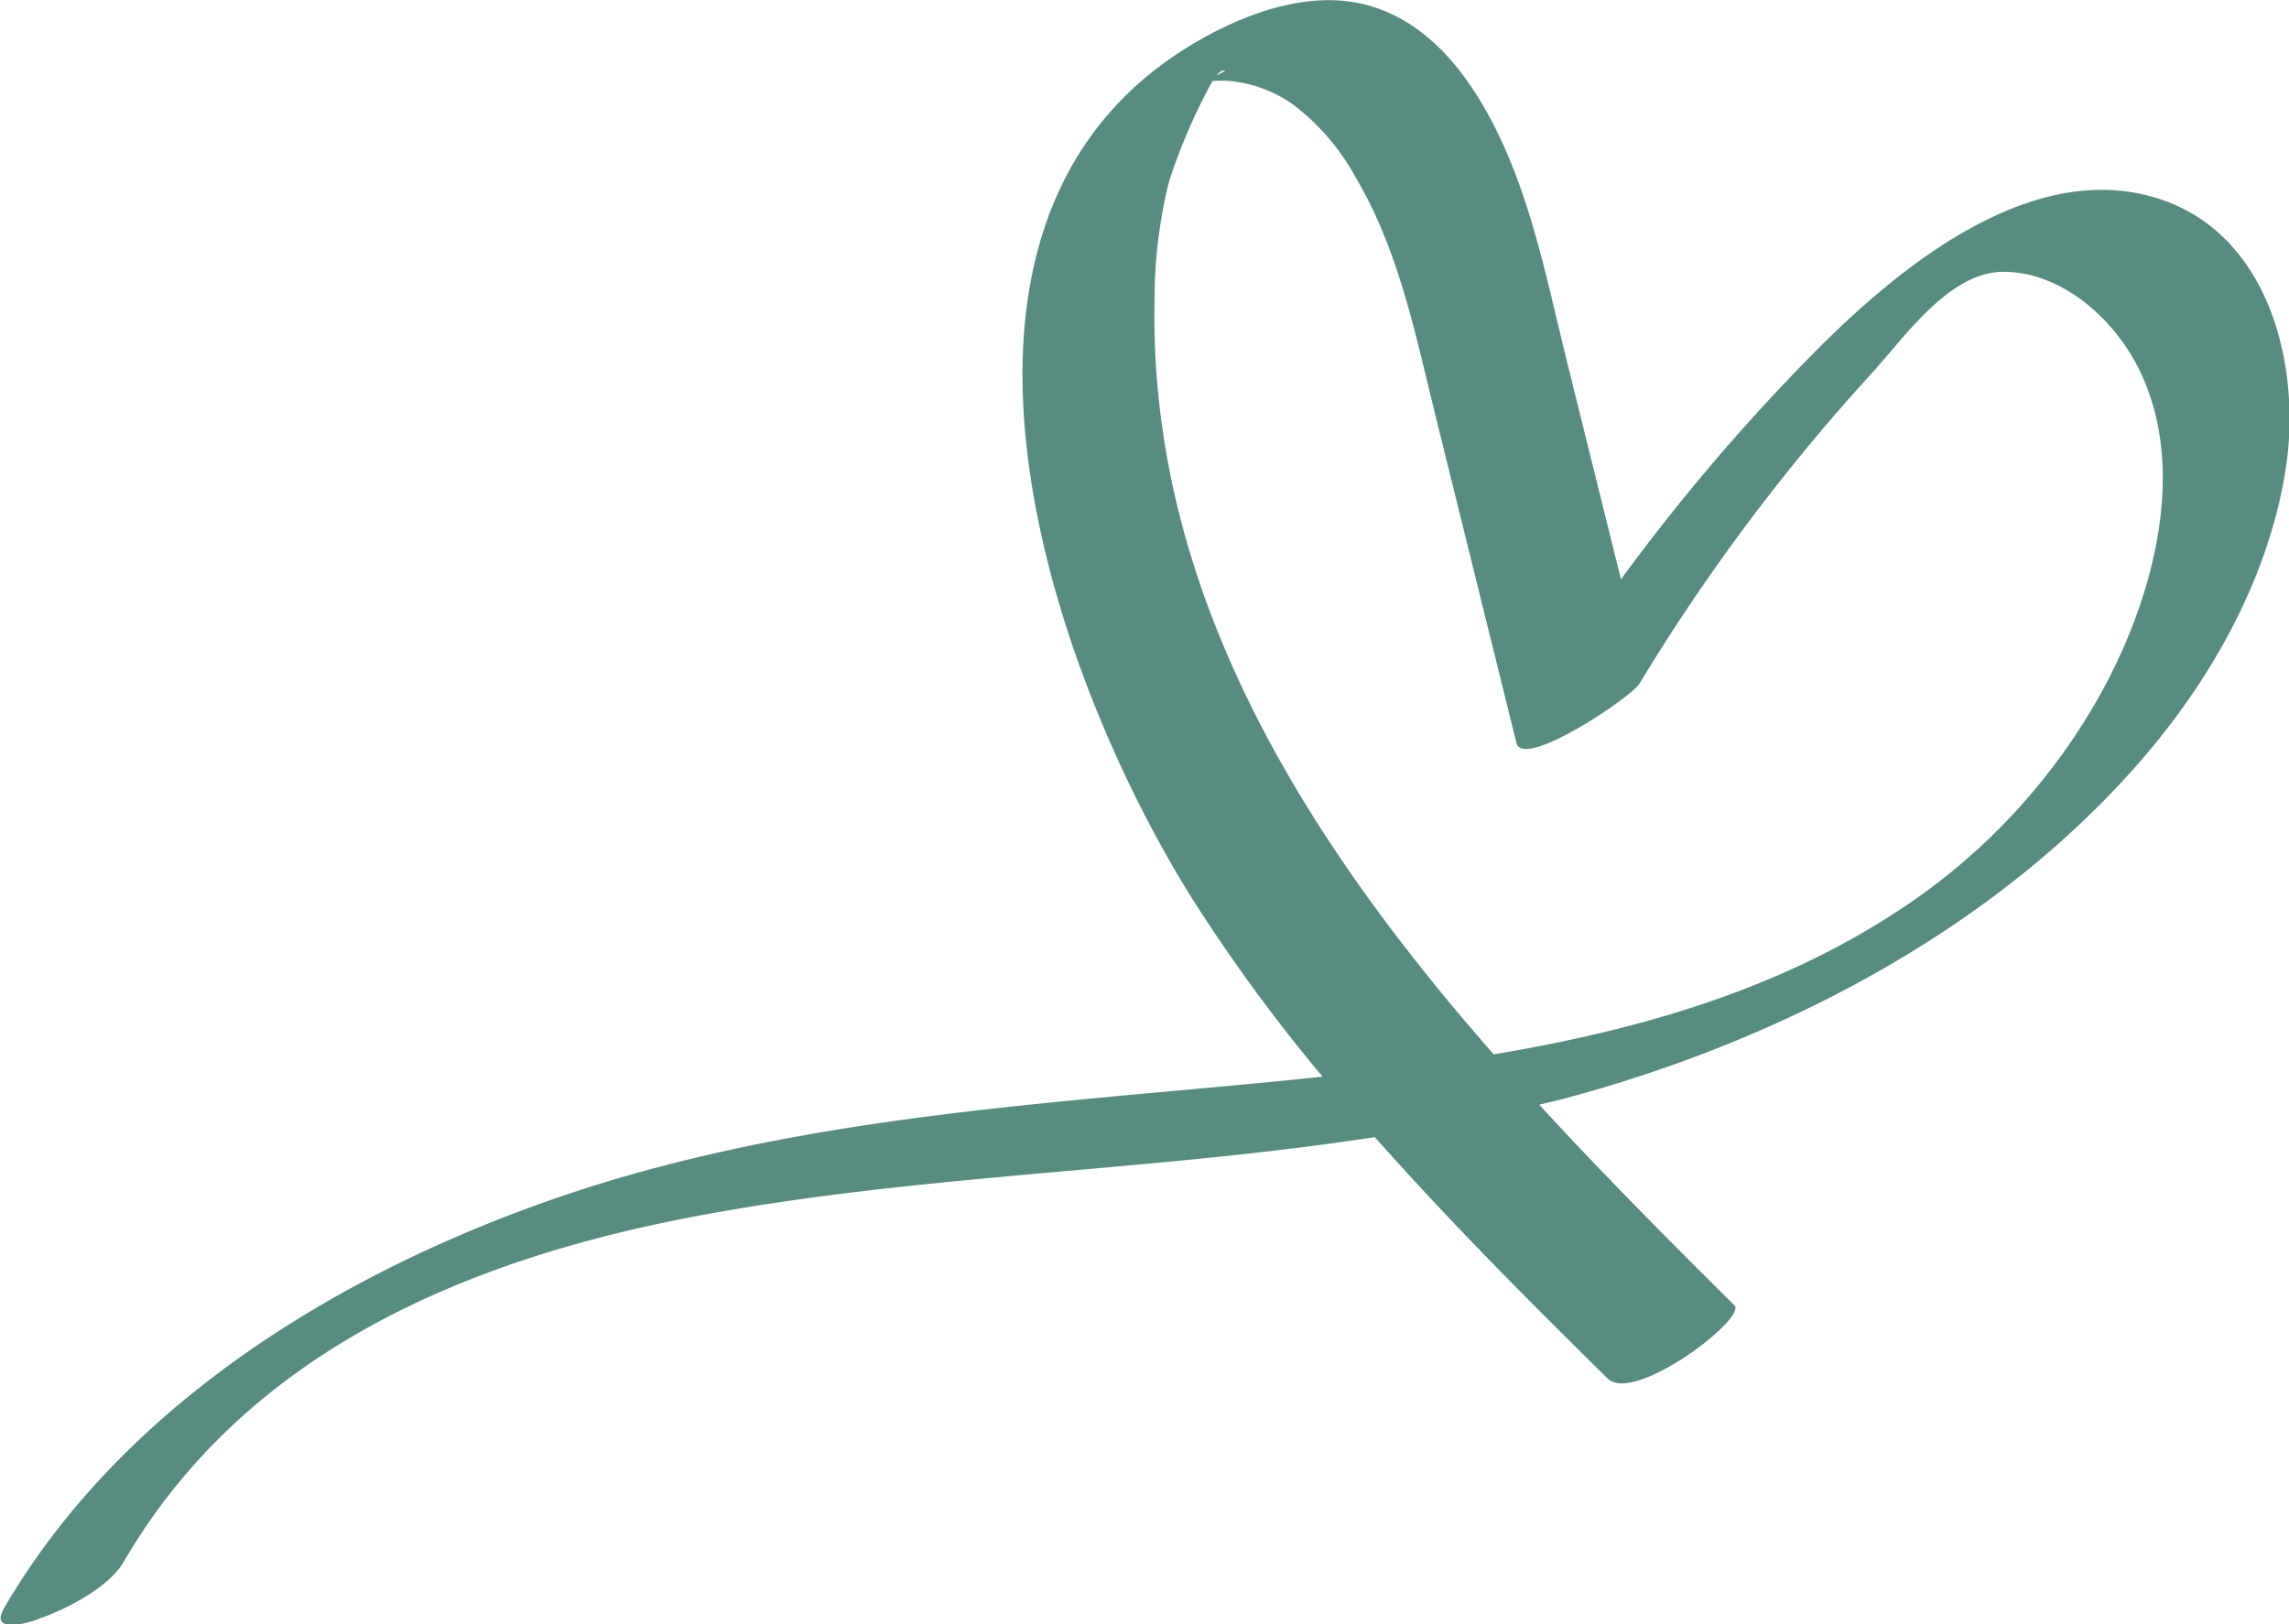
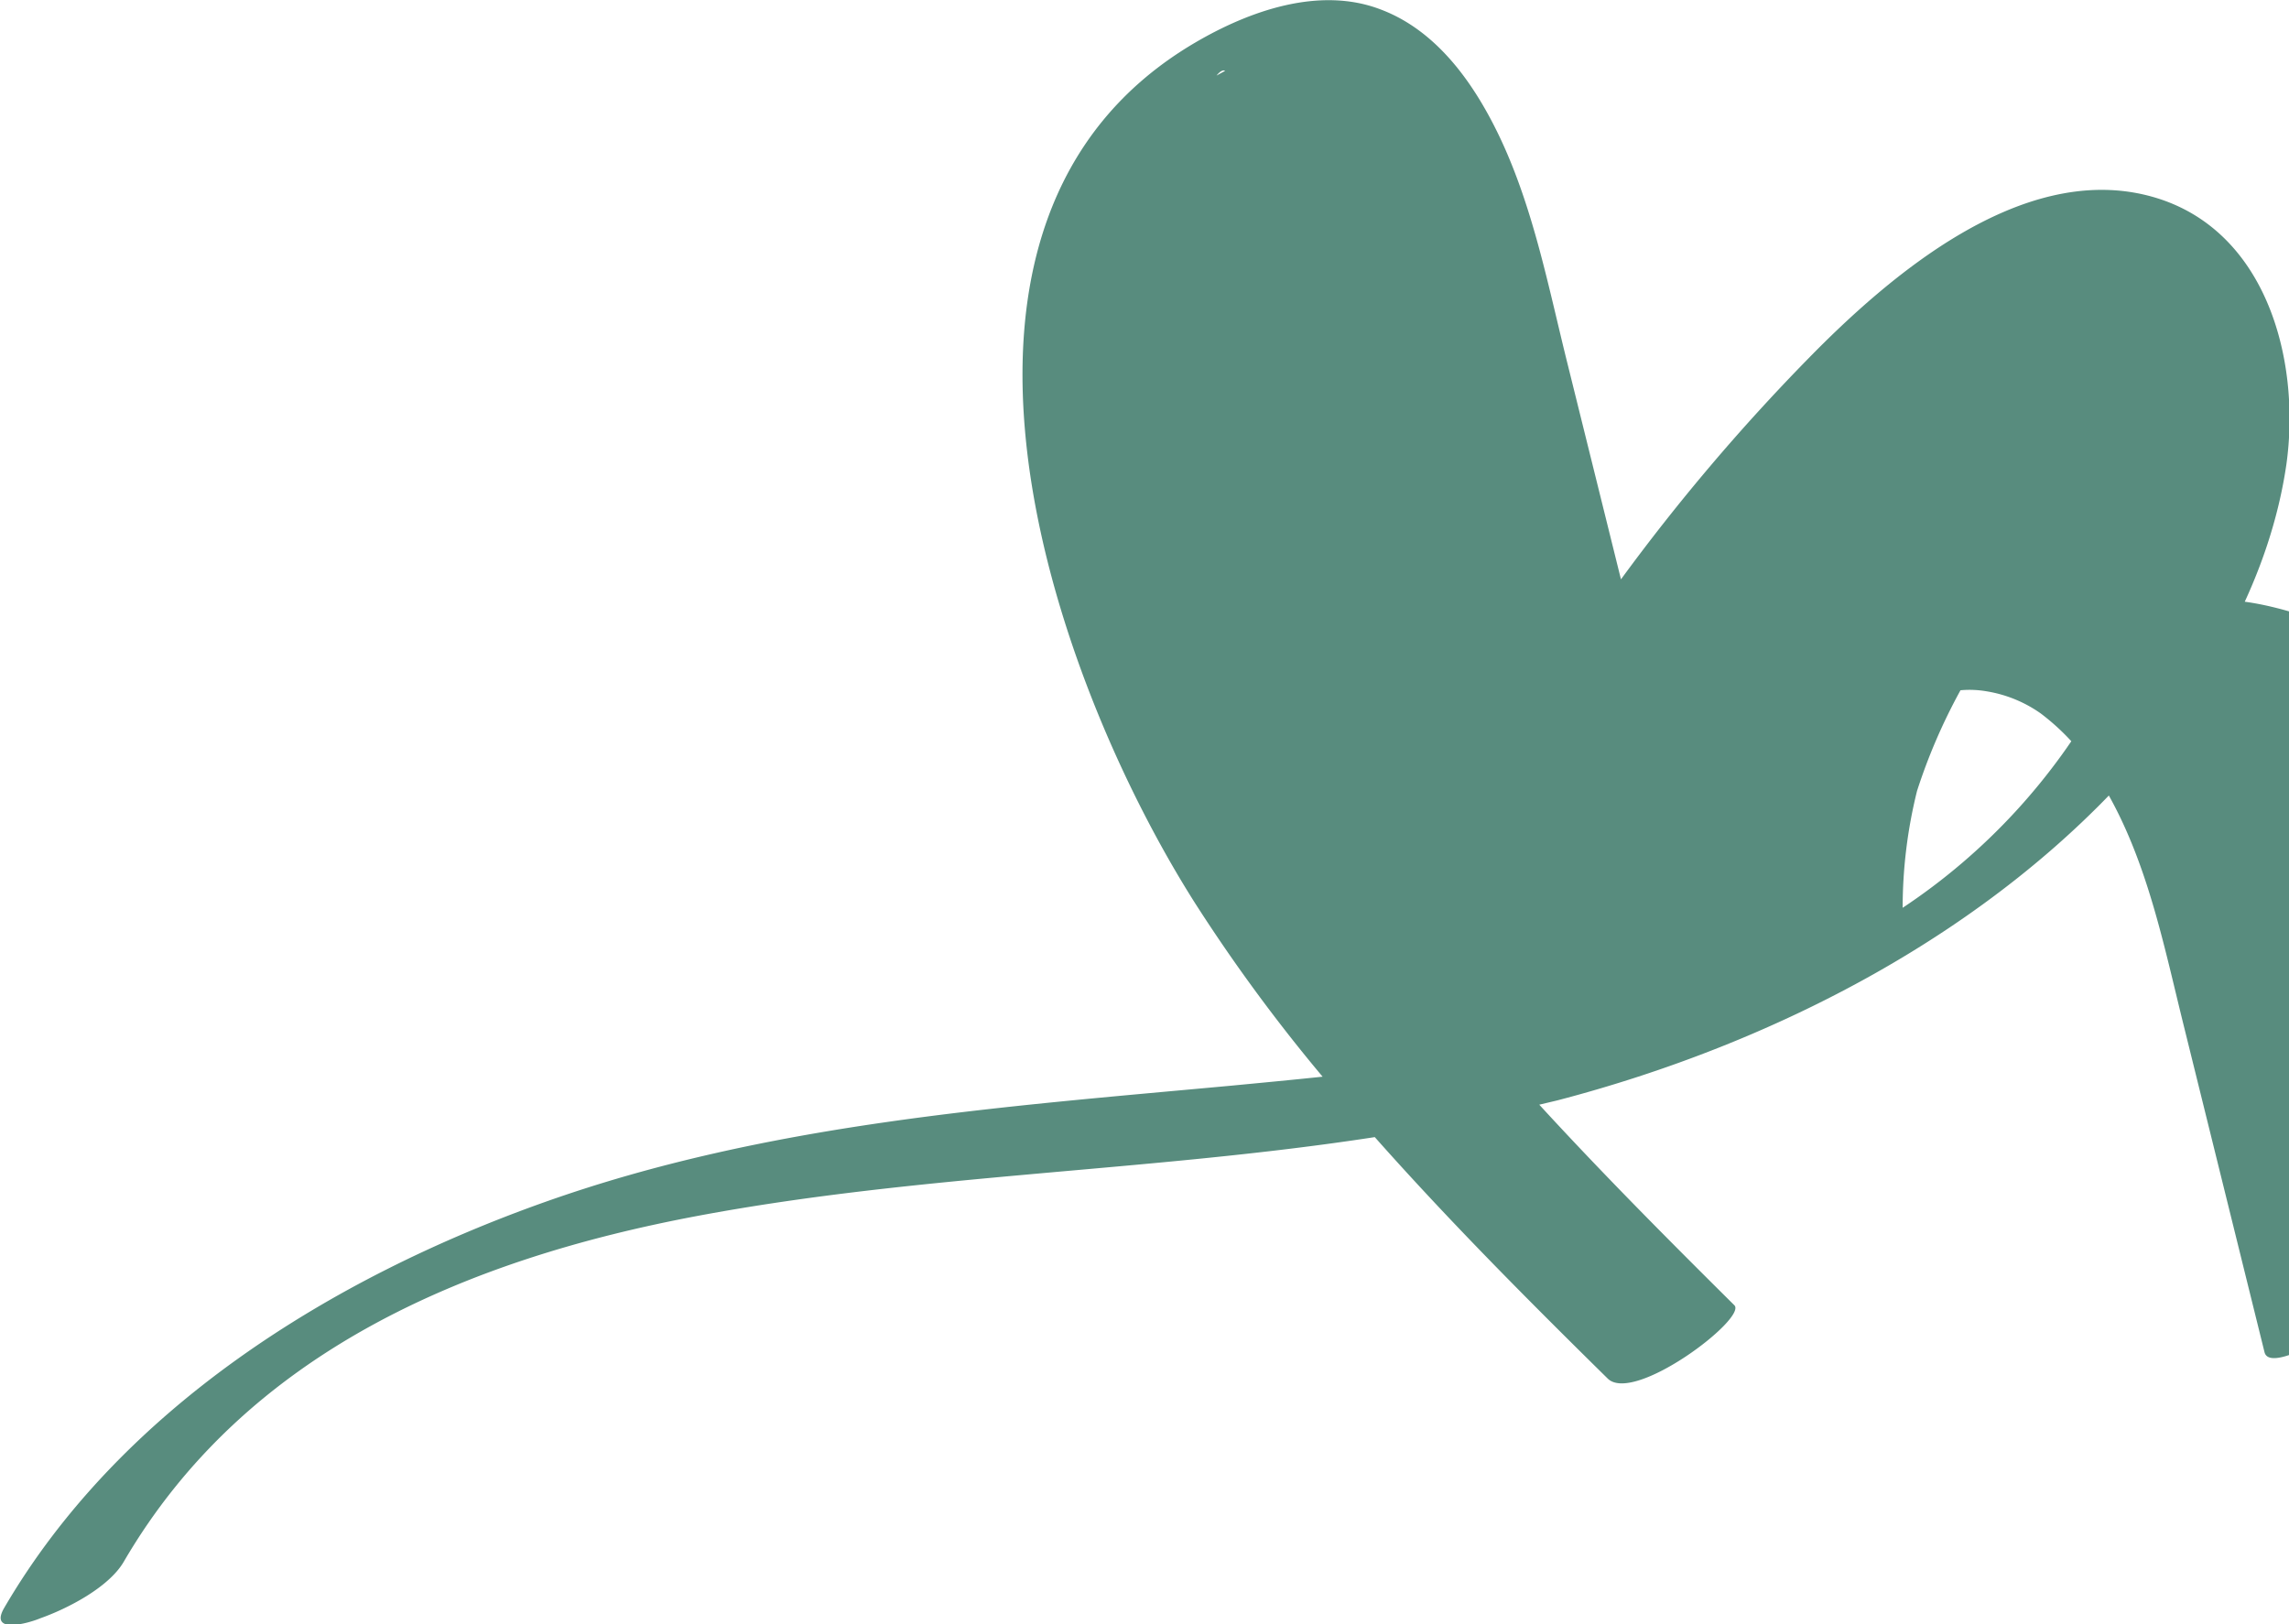
<svg xmlns="http://www.w3.org/2000/svg" width="149.6" height="106.18" viewBox="0 0 149.6 106.18">
  <title>heart-1</title>
-   <path d="M1030.51,442.82c-8.31-2.07-16.84,5.25-22.16,10.69a132.18,132.18,0,0,0-12.22,14.41l-3.47-14c-1.25-5-2.23-10.22-4.46-14.92-1.64-3.44-4.06-6.93-7.77-8.33-4-1.54-8.59.09-12.12,2.16-19.75,11.57-9.52,41.29,0,56.28a110.16,110.16,0,0,0,8.32,11.32c-2,.21-4,.4-6,.59-15.15,1.4-30.37,2.47-44.82,7.6-13.95,4.95-27.74,13.49-35.35,26.54-1,1.73,1.59,1,2.37.67,1.75-.62,4.45-2,5.44-3.68,8-13.74,22.45-19.79,37.51-22.62,14.61-2.74,29.59-2.89,44.26-5.15,4.85,5.47,10,10.64,15.22,15.78,1.71,1.7,9.14-3.94,8.28-4.79-4.2-4.17-8.55-8.53-12.75-13.11l1.18-.28c14.17-3.7,28.41-11,38.12-22.19,4.73-5.45,8.48-12.18,9.53-19.39C1040.59,453.43,1038.22,444.74,1030.51,442.82Zm-60.25-8.14-.56.31C969.92,434.72,970.11,434.6,970.26,434.68Zm57.28,40.61a40.31,40.31,0,0,1-13,14.1c-8,5.35-17.26,8-26.73,9.58-12.34-14.08-22.58-30.22-22.16-49.4a31.71,31.71,0,0,1,.94-7.64,37.57,37.57,0,0,1,2.84-6.58,6.54,6.54,0,0,1,1.71.07,8.48,8.48,0,0,1,3.54,1.45,14.9,14.9,0,0,1,4.1,4.76c2.84,4.77,3.92,10.32,5.24,15.64l5.28,21.35c.44,1.76,7.53-3,8.05-3.9a129,129,0,0,1,15.09-20.18c2.21-2.41,5.1-6.68,8.63-6.72s6.76,2.61,8.49,5.58C1033.44,460.06,1031,469,1027.54,475.29Z" transform="translate(-890.19 -430.05)" fill="#588c7e" />
+   <path d="M1030.51,442.82c-8.31-2.07-16.84,5.25-22.16,10.69a132.18,132.18,0,0,0-12.22,14.41l-3.47-14c-1.25-5-2.23-10.22-4.46-14.92-1.64-3.44-4.06-6.93-7.77-8.33-4-1.54-8.59.09-12.12,2.16-19.75,11.57-9.52,41.29,0,56.28a110.16,110.16,0,0,0,8.32,11.32c-2,.21-4,.4-6,.59-15.15,1.4-30.37,2.47-44.82,7.6-13.95,4.95-27.74,13.49-35.35,26.54-1,1.73,1.59,1,2.37.67,1.75-.62,4.45-2,5.44-3.68,8-13.74,22.45-19.79,37.51-22.62,14.61-2.74,29.59-2.89,44.26-5.15,4.85,5.47,10,10.64,15.22,15.78,1.71,1.7,9.14-3.94,8.28-4.79-4.2-4.17-8.55-8.53-12.75-13.11l1.18-.28c14.17-3.7,28.41-11,38.12-22.19,4.73-5.45,8.48-12.18,9.53-19.39C1040.59,453.43,1038.22,444.74,1030.51,442.82Zm-60.25-8.14-.56.31C969.92,434.72,970.11,434.6,970.26,434.68Zm57.28,40.61a40.31,40.31,0,0,1-13,14.1a31.71,31.71,0,0,1,.94-7.64,37.57,37.57,0,0,1,2.84-6.58,6.54,6.54,0,0,1,1.71.07,8.48,8.48,0,0,1,3.54,1.45,14.9,14.9,0,0,1,4.1,4.76c2.84,4.77,3.92,10.32,5.24,15.64l5.28,21.35c.44,1.76,7.53-3,8.05-3.9a129,129,0,0,1,15.09-20.18c2.21-2.41,5.1-6.68,8.63-6.72s6.76,2.61,8.49,5.58C1033.44,460.06,1031,469,1027.54,475.29Z" transform="translate(-890.19 -430.05)" fill="#588c7e" />
</svg>